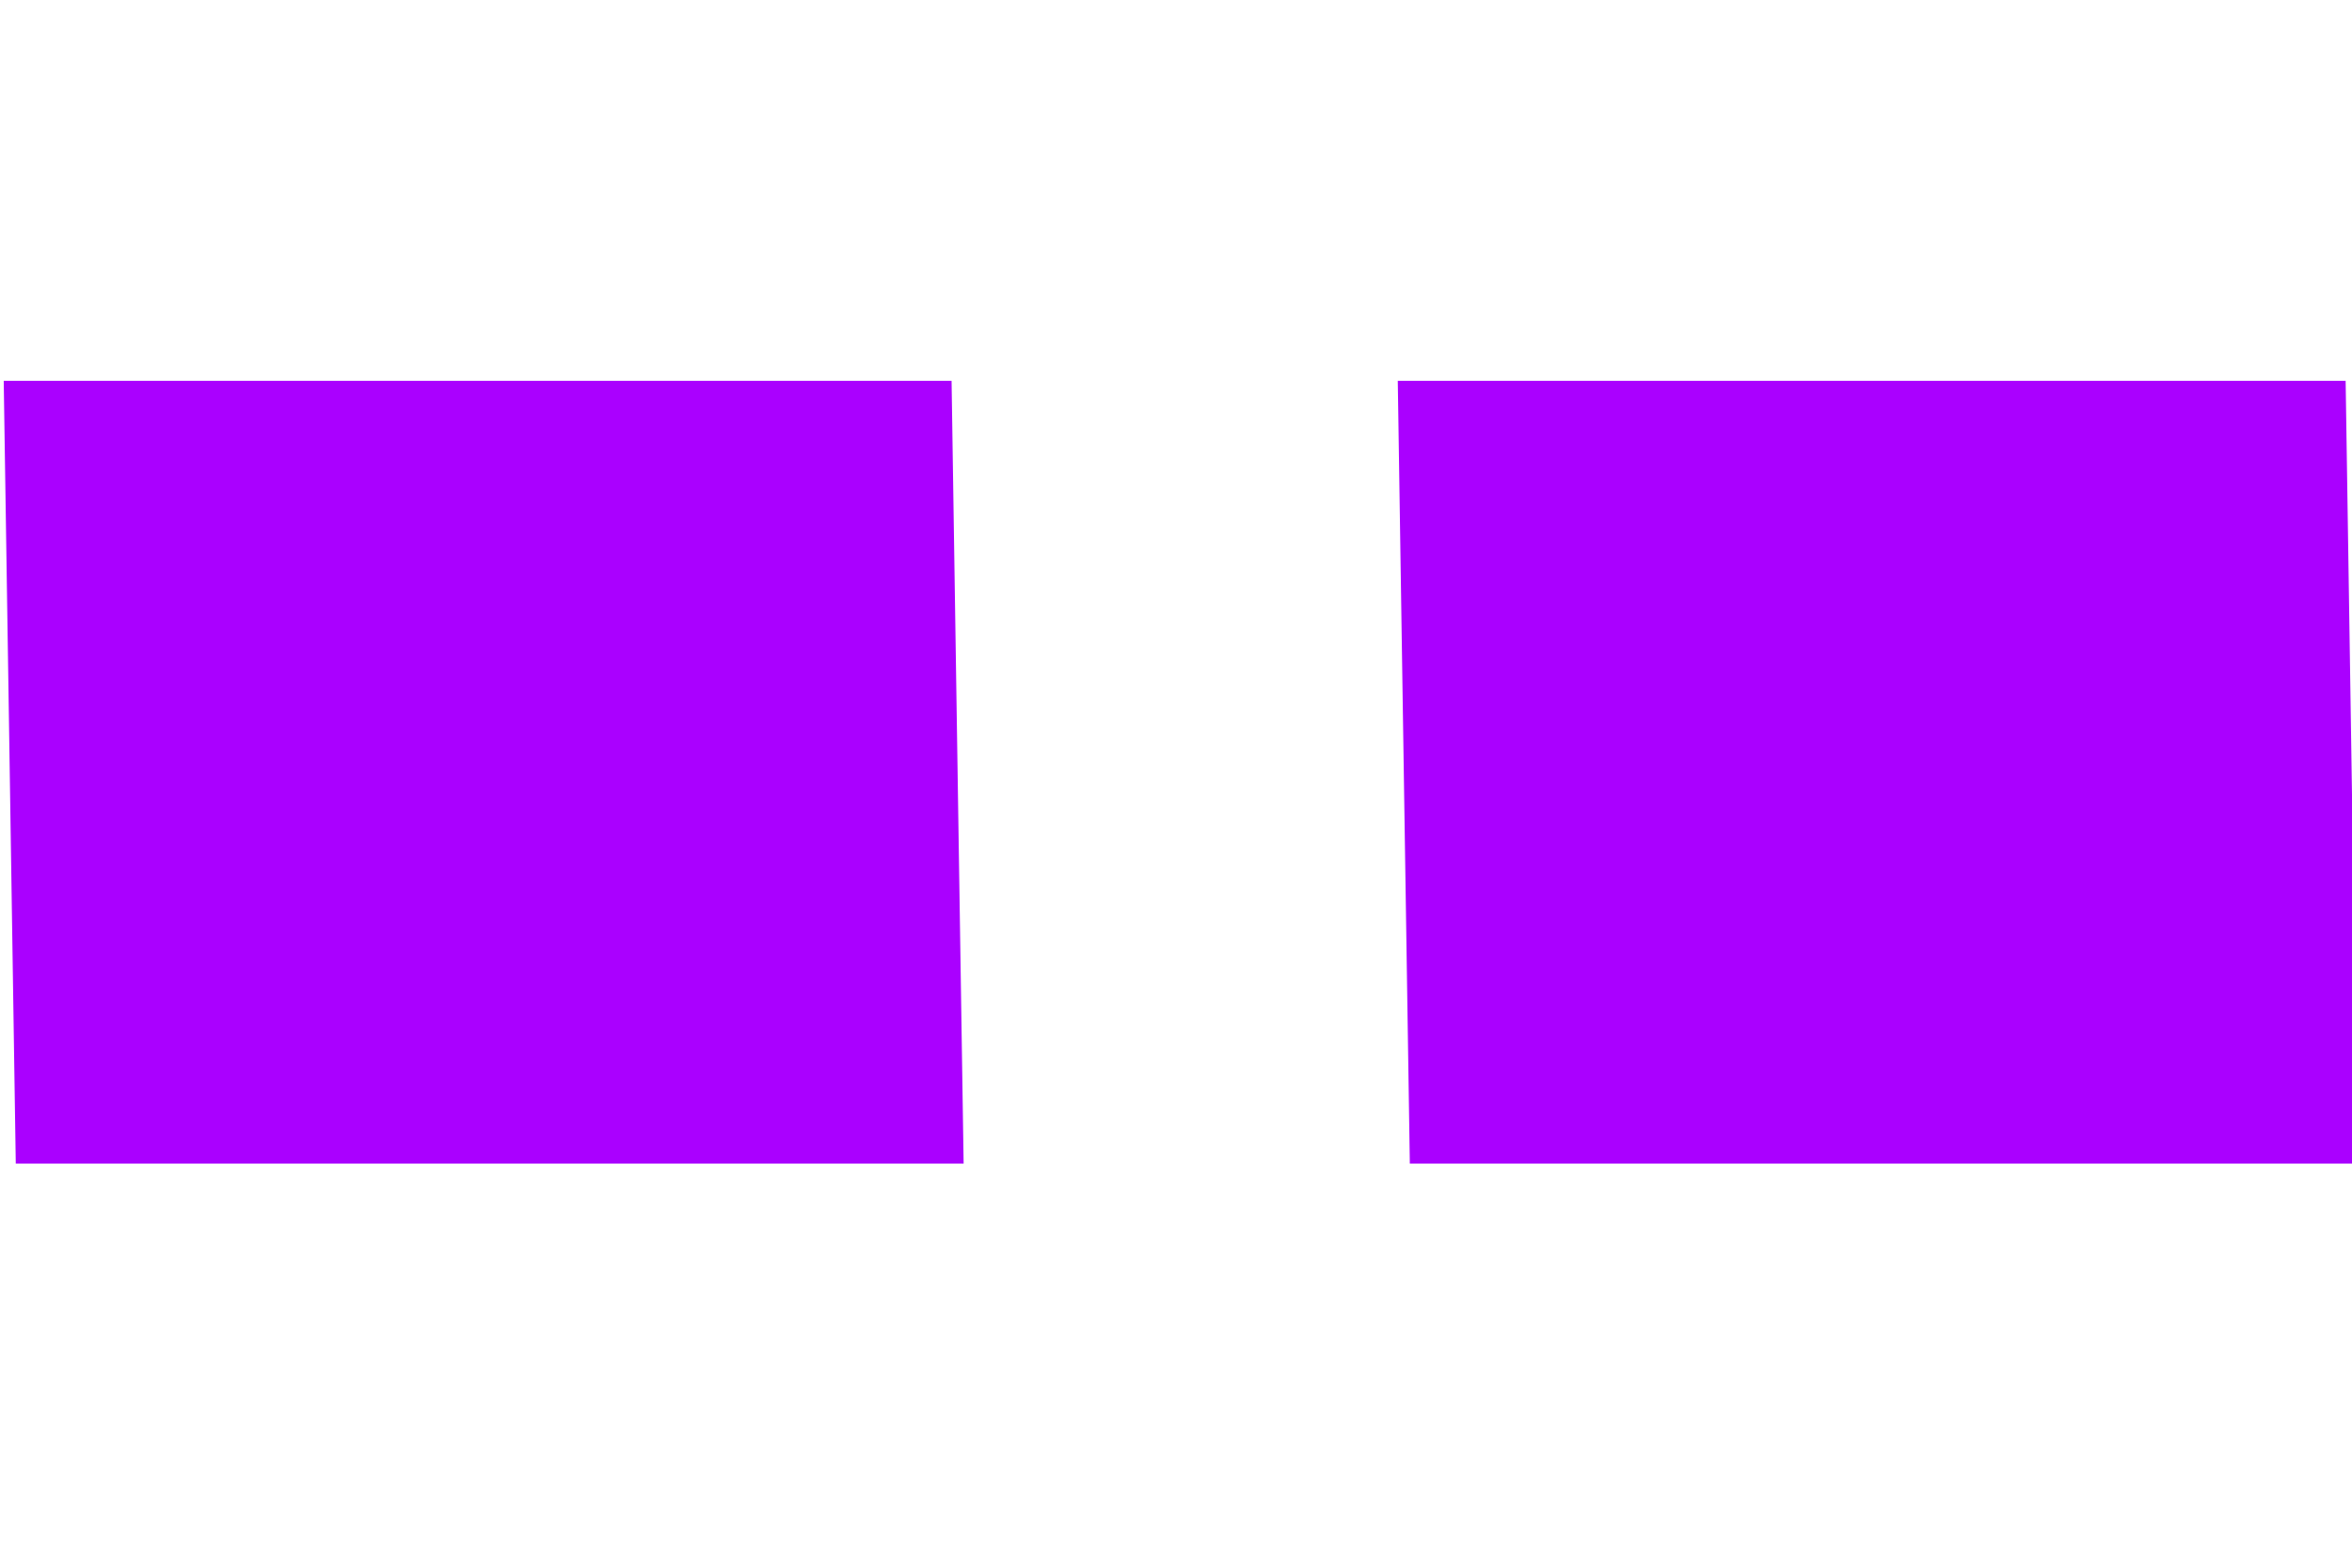
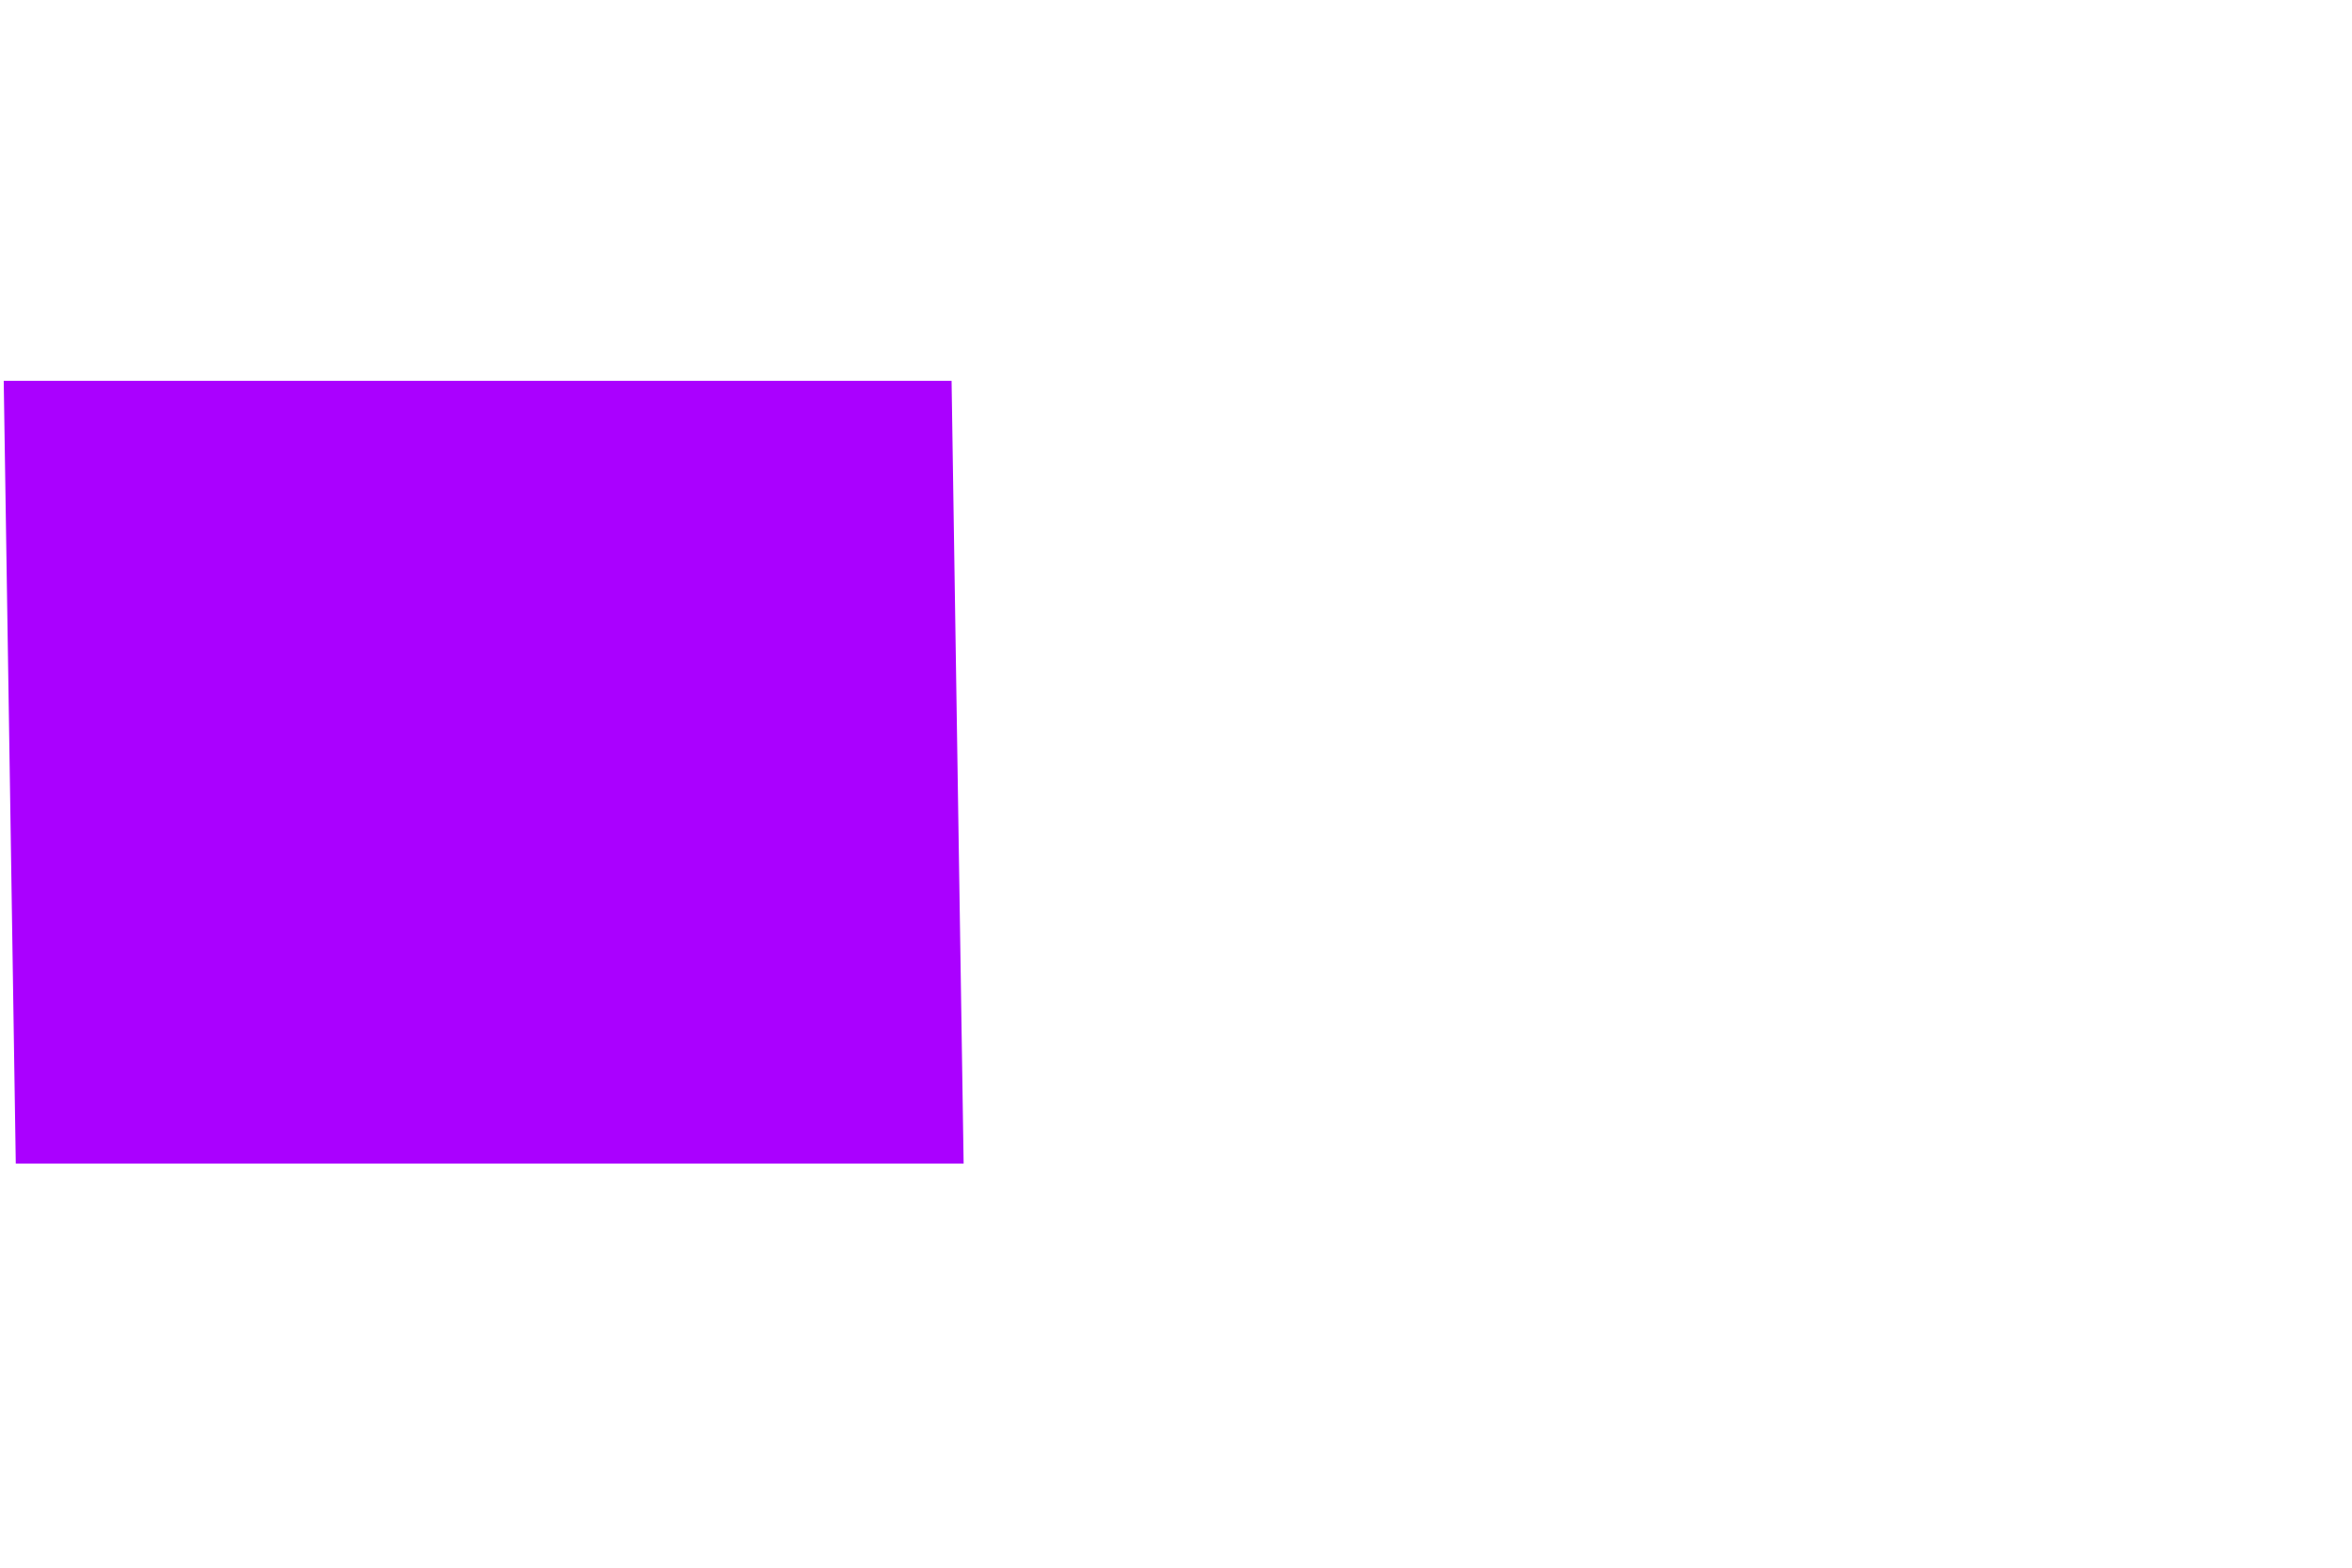
<svg xmlns="http://www.w3.org/2000/svg" xmlns:ns1="http://sodipodi.sourceforge.net/DTD/sodipodi-0.dtd" xmlns:ns2="http://www.inkscape.org/namespaces/inkscape" width="24" height="16" version="1.1" id="svg70" ns1:docname="admin_boundary_AL10.svg" ns2:version="0.92.5 (2060ec1f9f, 2020-04-08)">
  <ns1:namedview pagecolor="#ffffff" bordercolor="#666666" borderopacity="1" objecttolerance="10" gridtolerance="10" guidetolerance="10" ns2:pageopacity="0" ns2:pageshadow="2" ns2:window-width="1852" ns2:window-height="1016" id="namedview72" showgrid="false" ns2:zoom="52.375" ns2:cx="13.681311" ns2:cy="8.7637232" ns2:window-x="68" ns2:window-y="27" ns2:window-maximized="1" ns2:current-layer="svg70" />
  <defs id="defs62" />
  <path d="M 0.038,3.887 H 9.71 L 9.833,11.876 H 0.161 Z" id="path66" ns2:connector-curvature="0" style="fill:#aa00ff;stroke-width:0.063" />
-   <path style="fill:#aa00ff;stroke-width:0.063" ns2:connector-curvature="0" id="path60" d="m 14.263,3.887 h 9.672 l 0.123,7.989 h -9.672 z" />
</svg>